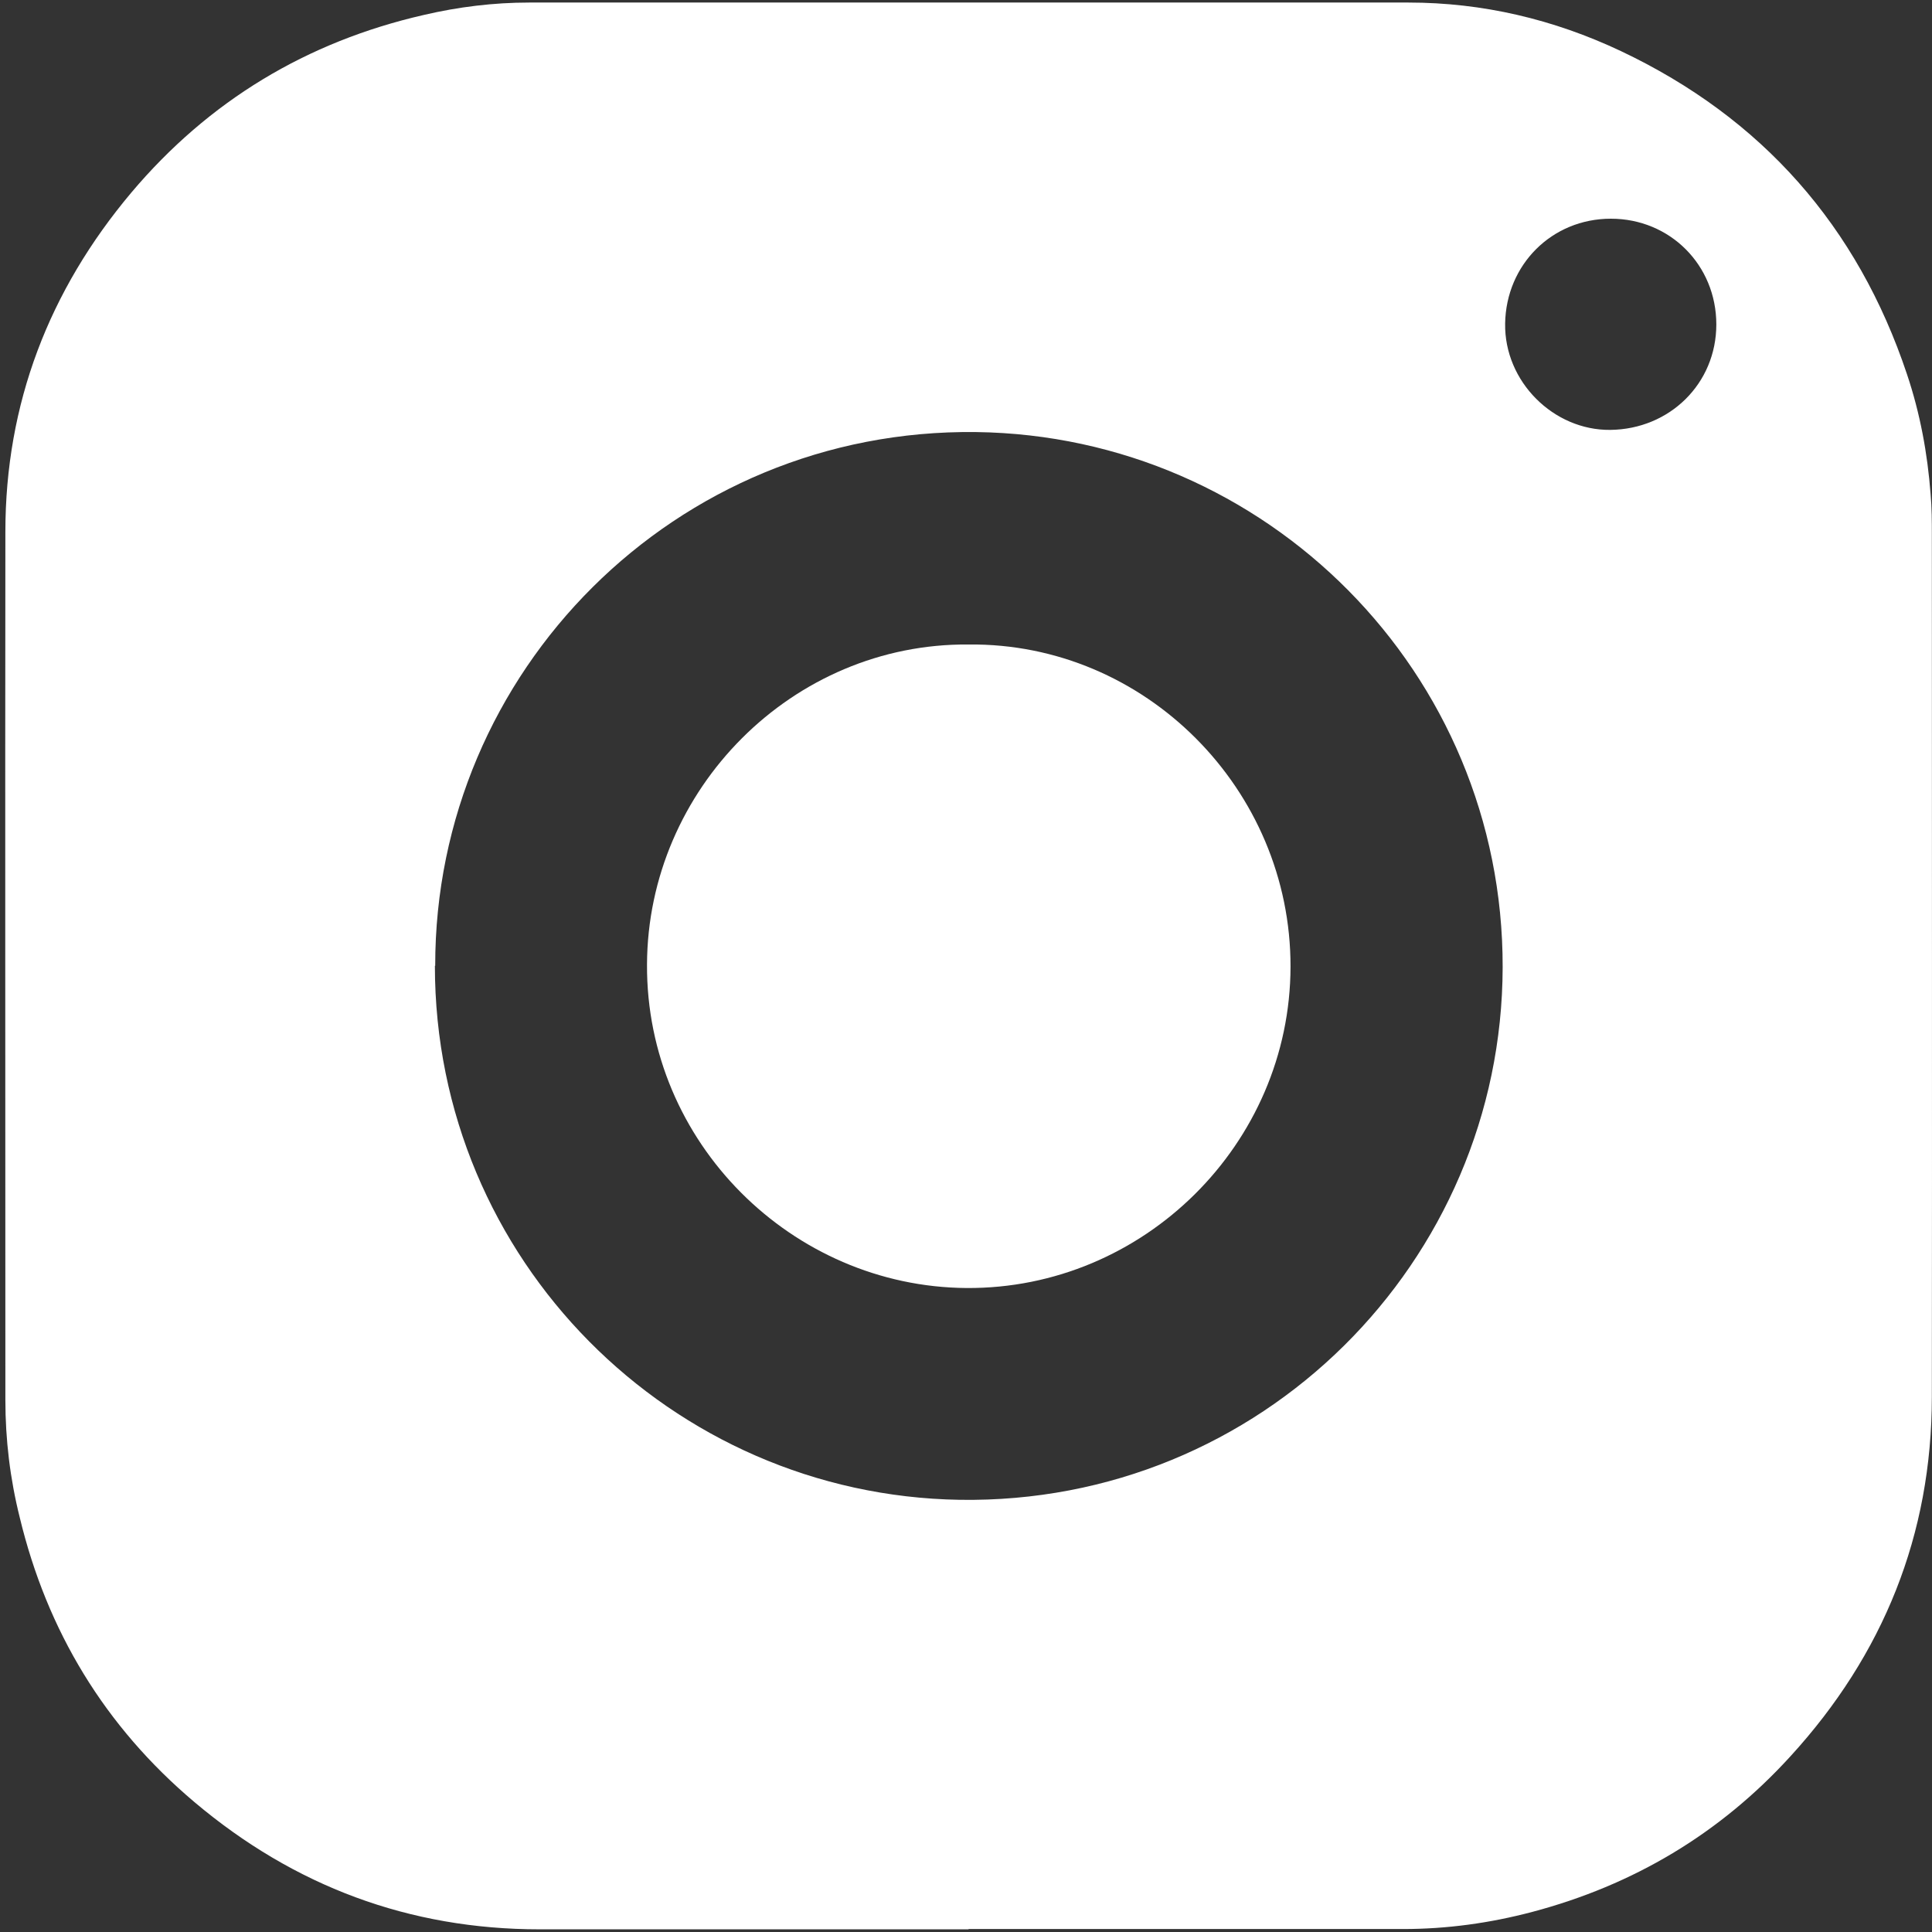
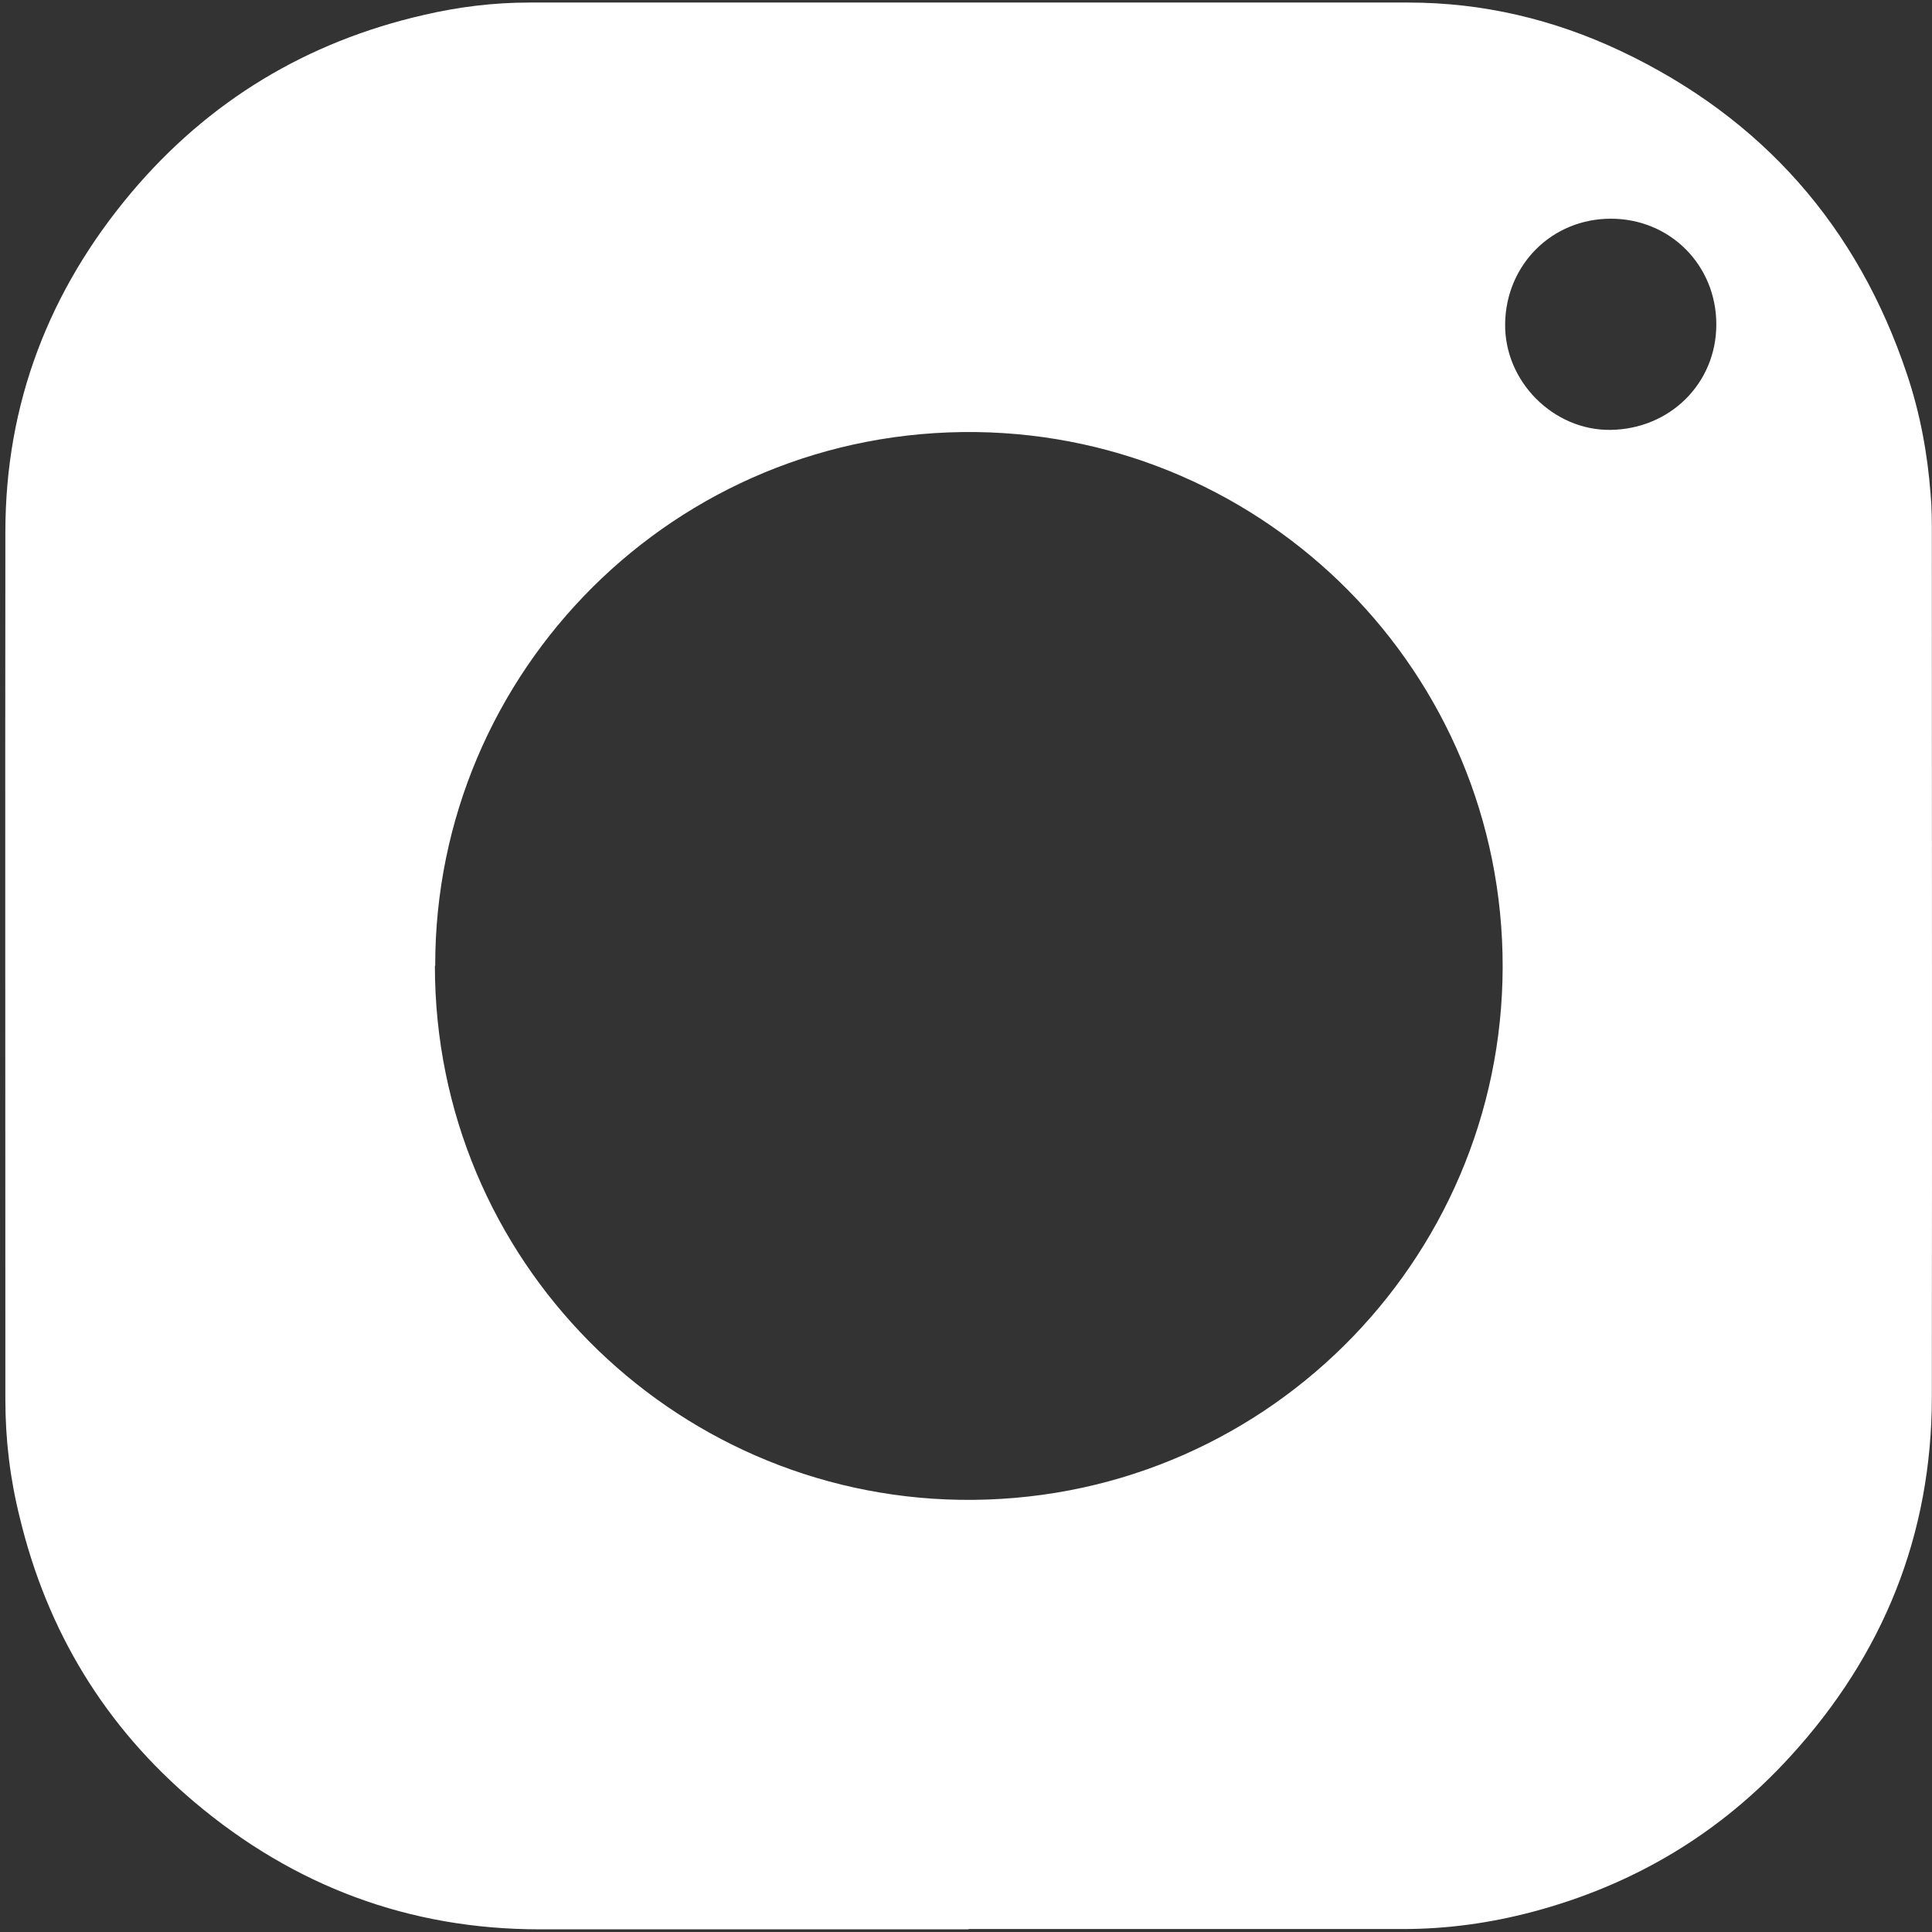
<svg xmlns="http://www.w3.org/2000/svg" width="110" height="110" viewBox="0 0 110 110" fill="none">
  <rect x="0" y="0" width="110" height="110" fill="#333333" stroke="none" />
  <path d="M55.167 109.848C47.021 109.848 38.875 109.848 30.729 109.848C23.292 109.848 16.739 107.387 11.073 102.606C5.973 98.302 2.679 92.866 1.121 86.385C0.572 84.189 0.306 81.957 0.306 79.709C0.306 63.24 0.288 46.753 0.306 30.284C0.306 22.988 2.785 16.543 7.478 10.964C11.887 5.74 17.466 2.376 24.124 0.853C26.09 0.392 28.108 0.145 30.127 0.145C46.808 0.145 63.508 0.145 80.189 0.145C84.421 0.145 88.459 1.101 92.284 2.907C100.323 6.714 105.76 12.877 108.575 21.306C109.319 23.52 109.744 25.804 109.921 28.142C109.992 28.921 109.992 29.7 109.992 30.461C109.992 46.806 110.01 63.169 109.992 79.514C109.992 87.376 107.23 94.212 101.935 100.002C97.915 104.412 92.992 107.334 87.237 108.857C84.828 109.494 82.385 109.831 79.888 109.831C71.636 109.831 63.383 109.831 55.131 109.831L55.167 109.848ZM24.761 54.987C24.761 71.74 38.22 85.127 54.636 85.393C71.795 85.659 85.519 71.846 85.555 55.076C85.59 38.271 72.078 24.812 55.574 24.6C38.432 24.387 24.761 38.235 24.779 54.987H24.761ZM97.72 18.473C97.72 15.09 95.082 12.452 91.717 12.452C88.352 12.452 85.749 15.073 85.696 18.42C85.643 21.731 88.459 24.511 91.682 24.476C95.064 24.441 97.72 21.837 97.72 18.473Z" fill="white" />
-   <path d="M55.149 36.695C65.207 36.589 73.495 44.947 73.477 55.041C73.459 65.135 65.101 73.405 55.025 73.334C45.108 73.263 36.785 65.064 36.838 54.917C36.874 44.93 45.126 36.607 55.149 36.695Z" fill="white" />
</svg>